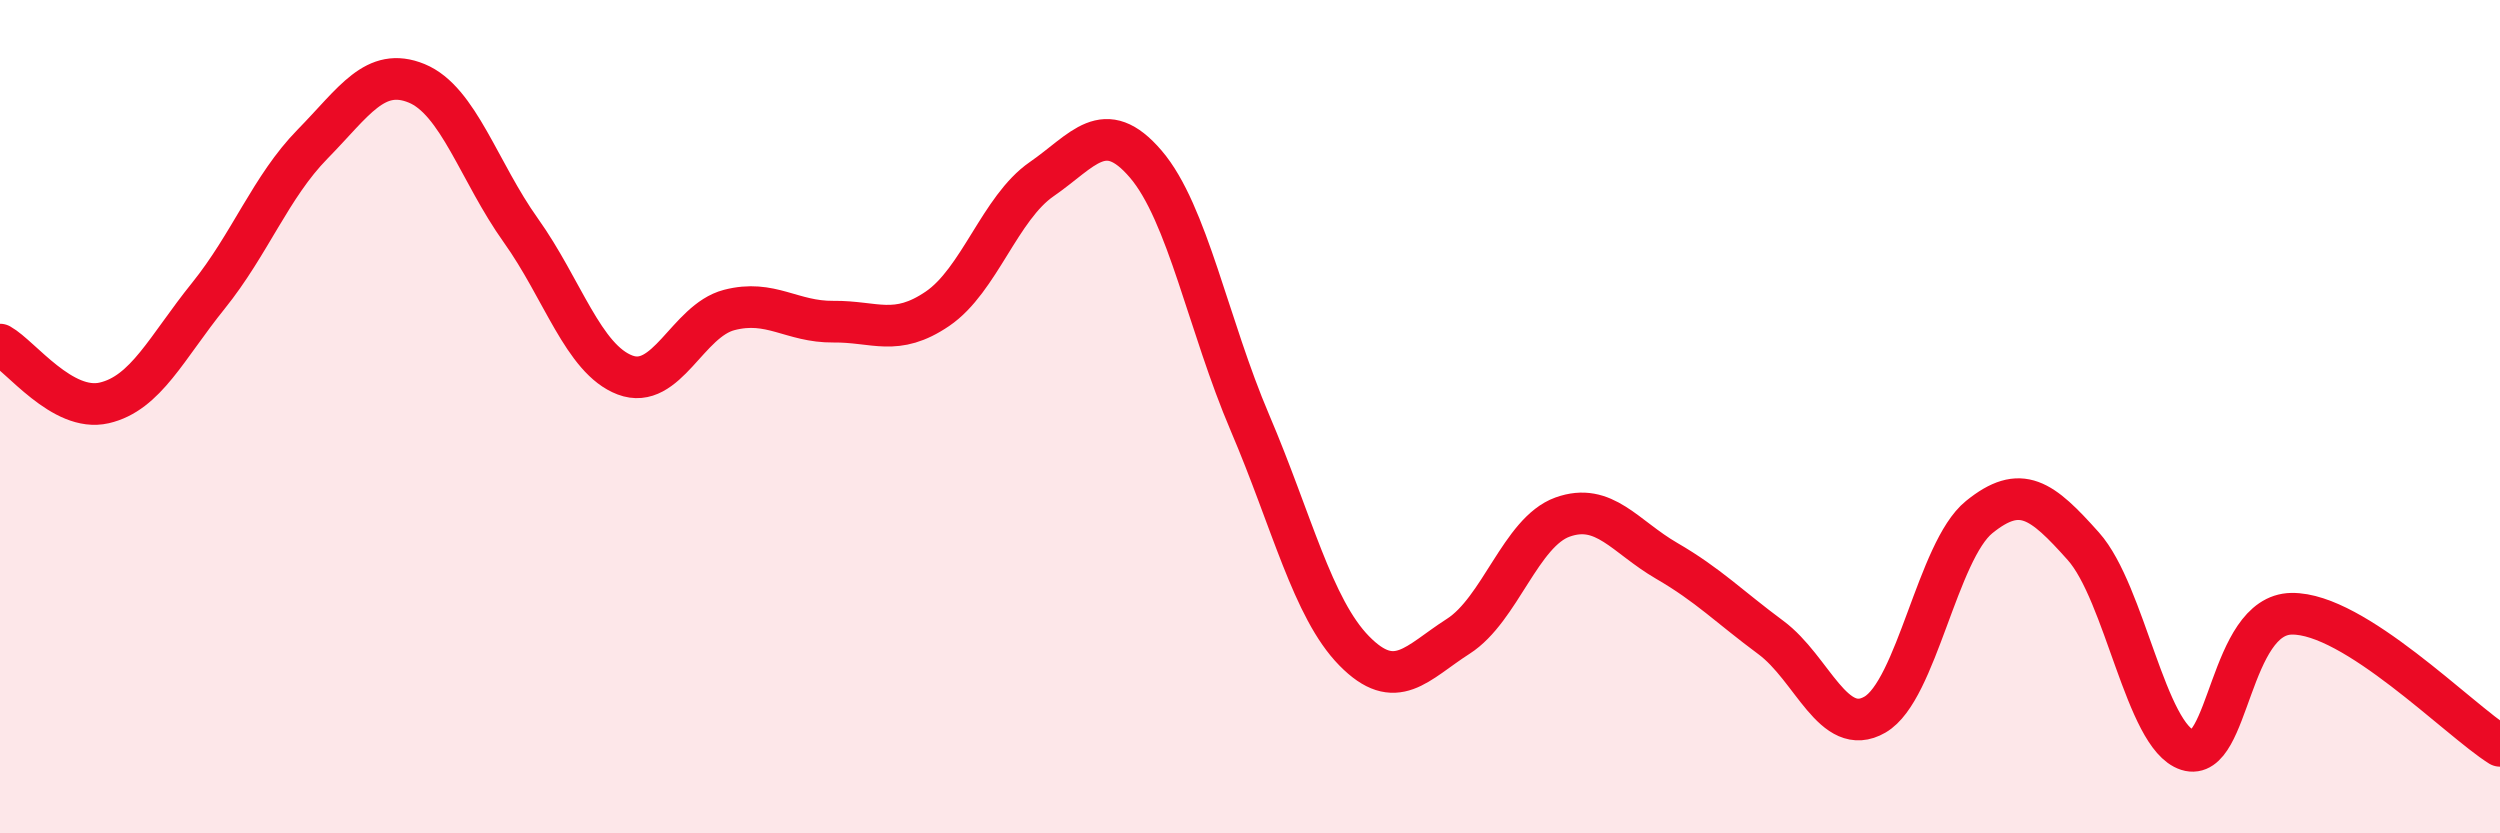
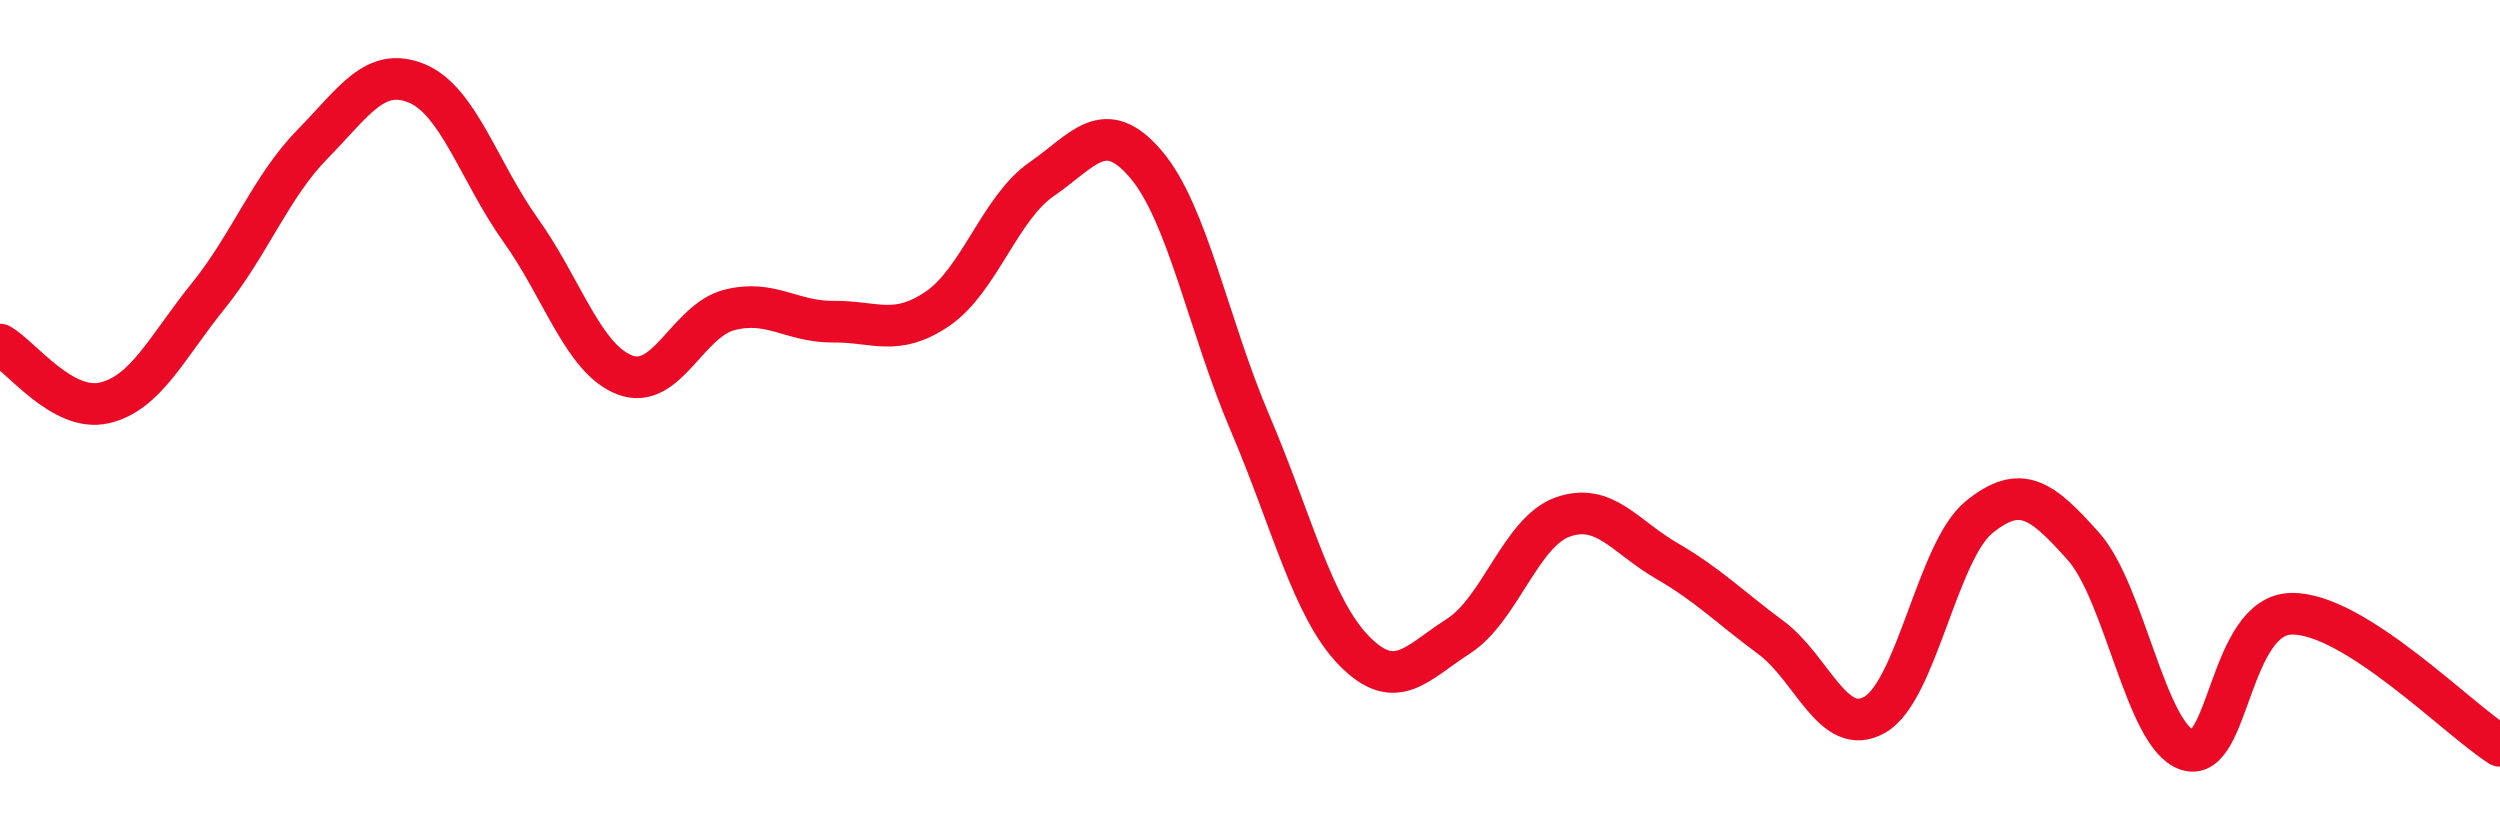
<svg xmlns="http://www.w3.org/2000/svg" width="60" height="20" viewBox="0 0 60 20">
-   <path d="M 0,8.27 C 0.5,8.55 1.5,9.9 2.5,9.67 C 3.5,9.44 4,8.34 5,7.1 C 6,5.86 6.5,4.48 7.5,3.46 C 8.5,2.44 9,1.59 10,2 C 11,2.41 11.5,4.13 12.5,5.53 C 13.5,6.93 14,8.62 15,9 C 16,9.38 16.5,7.7 17.5,7.44 C 18.5,7.18 19,7.73 20,7.72 C 21,7.71 21.5,8.09 22.5,7.41 C 23.5,6.73 24,4.99 25,4.3 C 26,3.61 26.5,2.77 27.5,3.94 C 28.5,5.11 29,7.81 30,10.15 C 31,12.49 31.5,14.6 32.5,15.62 C 33.5,16.64 34,15.91 35,15.27 C 36,14.63 36.5,12.77 37.5,12.41 C 38.5,12.05 39,12.88 40,13.46 C 41,14.04 41.5,14.56 42.5,15.3 C 43.5,16.04 44,17.73 45,17.15 C 46,16.57 46.5,13.22 47.5,12.41 C 48.5,11.6 49,11.99 50,13.11 C 51,14.23 51.5,17.68 52.5,18 C 53.5,18.32 53.5,14.75 55,14.73 C 56.5,14.71 59,17.27 60,17.9L60 20L0 20Z" fill="#EB0A25" opacity="0.1" stroke-linecap="round" stroke-linejoin="round" />
  <path d="M 0,8.27 C 0.5,8.55 1.5,9.9 2.5,9.67 C 3.5,9.44 4,8.34 5,7.1 C 6,5.86 6.5,4.48 7.5,3.46 C 8.5,2.44 9,1.59 10,2 C 11,2.41 11.5,4.13 12.5,5.53 C 13.5,6.93 14,8.62 15,9 C 16,9.38 16.5,7.7 17.5,7.44 C 18.5,7.18 19,7.73 20,7.72 C 21,7.71 21.5,8.09 22.5,7.41 C 23.5,6.73 24,4.99 25,4.3 C 26,3.61 26.5,2.77 27.5,3.94 C 28.5,5.11 29,7.81 30,10.15 C 31,12.49 31.5,14.6 32.5,15.62 C 33.5,16.64 34,15.91 35,15.27 C 36,14.63 36.5,12.77 37.5,12.41 C 38.5,12.05 39,12.88 40,13.46 C 41,14.04 41.5,14.56 42.5,15.3 C 43.5,16.04 44,17.73 45,17.15 C 46,16.57 46.5,13.22 47.5,12.41 C 48.5,11.6 49,11.99 50,13.11 C 51,14.23 51.5,17.68 52.5,18 C 53.5,18.32 53.5,14.75 55,14.73 C 56.5,14.71 59,17.27 60,17.9" stroke="#EB0A25" stroke-width="1" fill="none" stroke-linecap="round" stroke-linejoin="round" />
</svg>